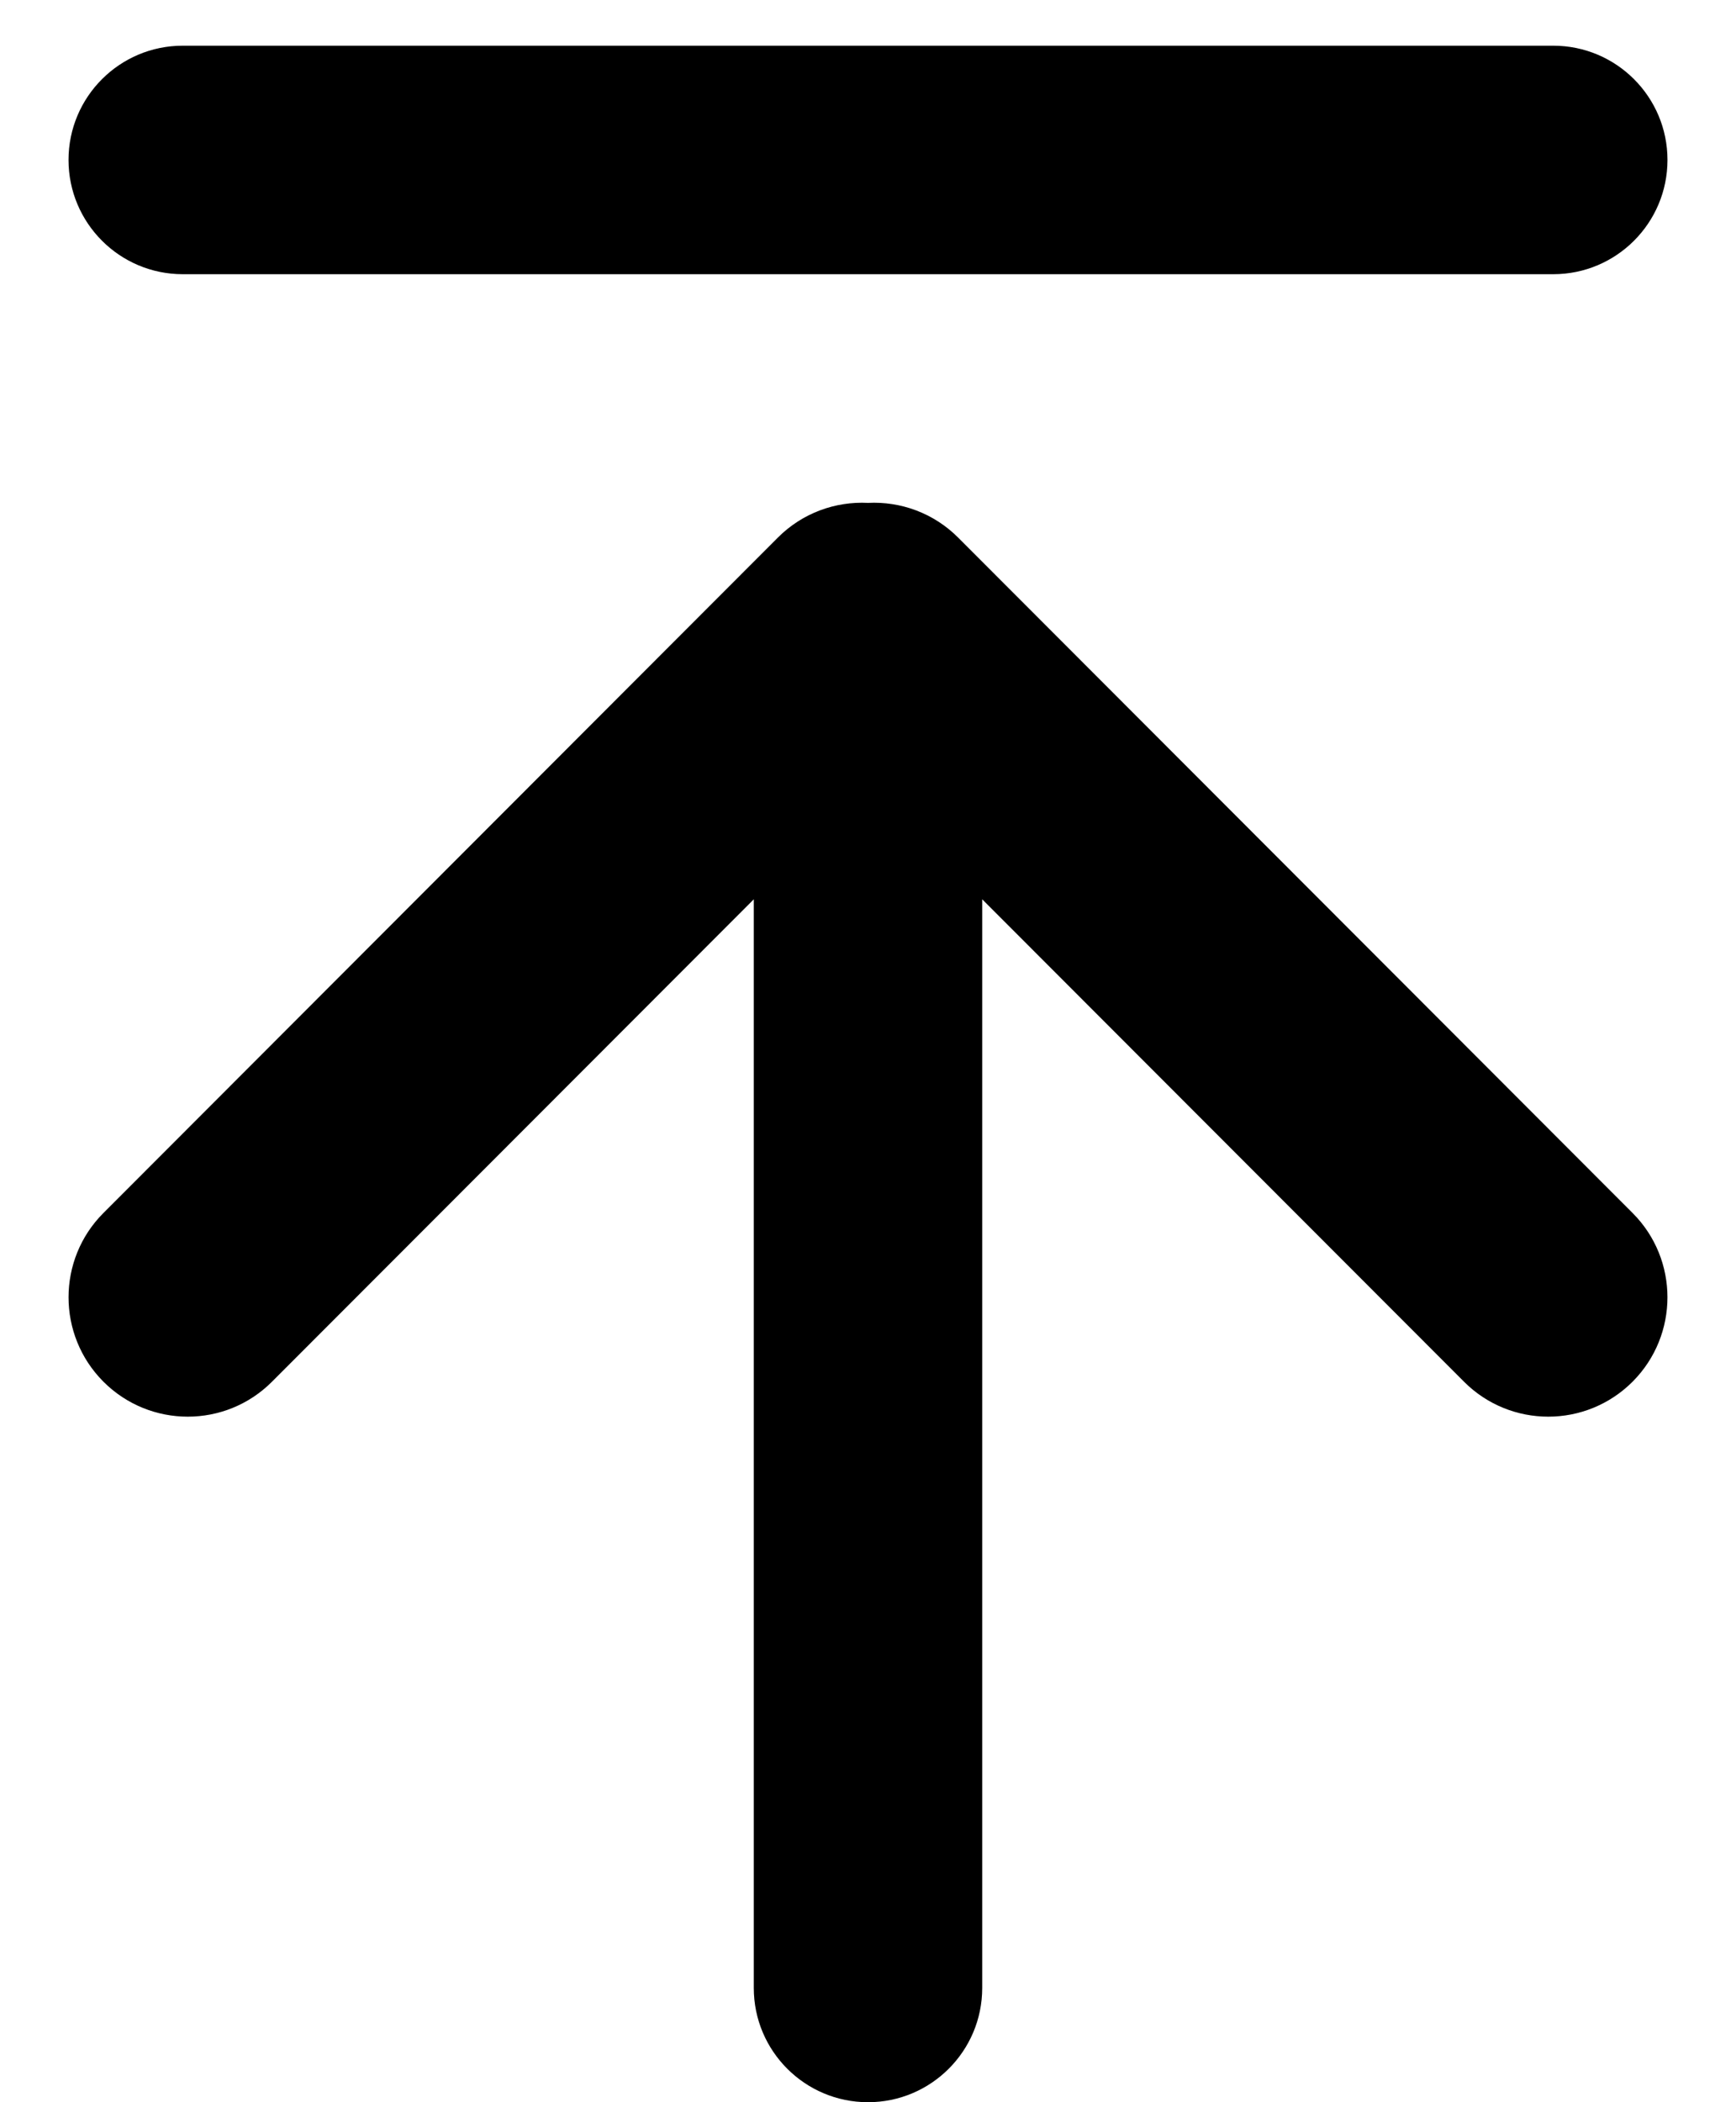
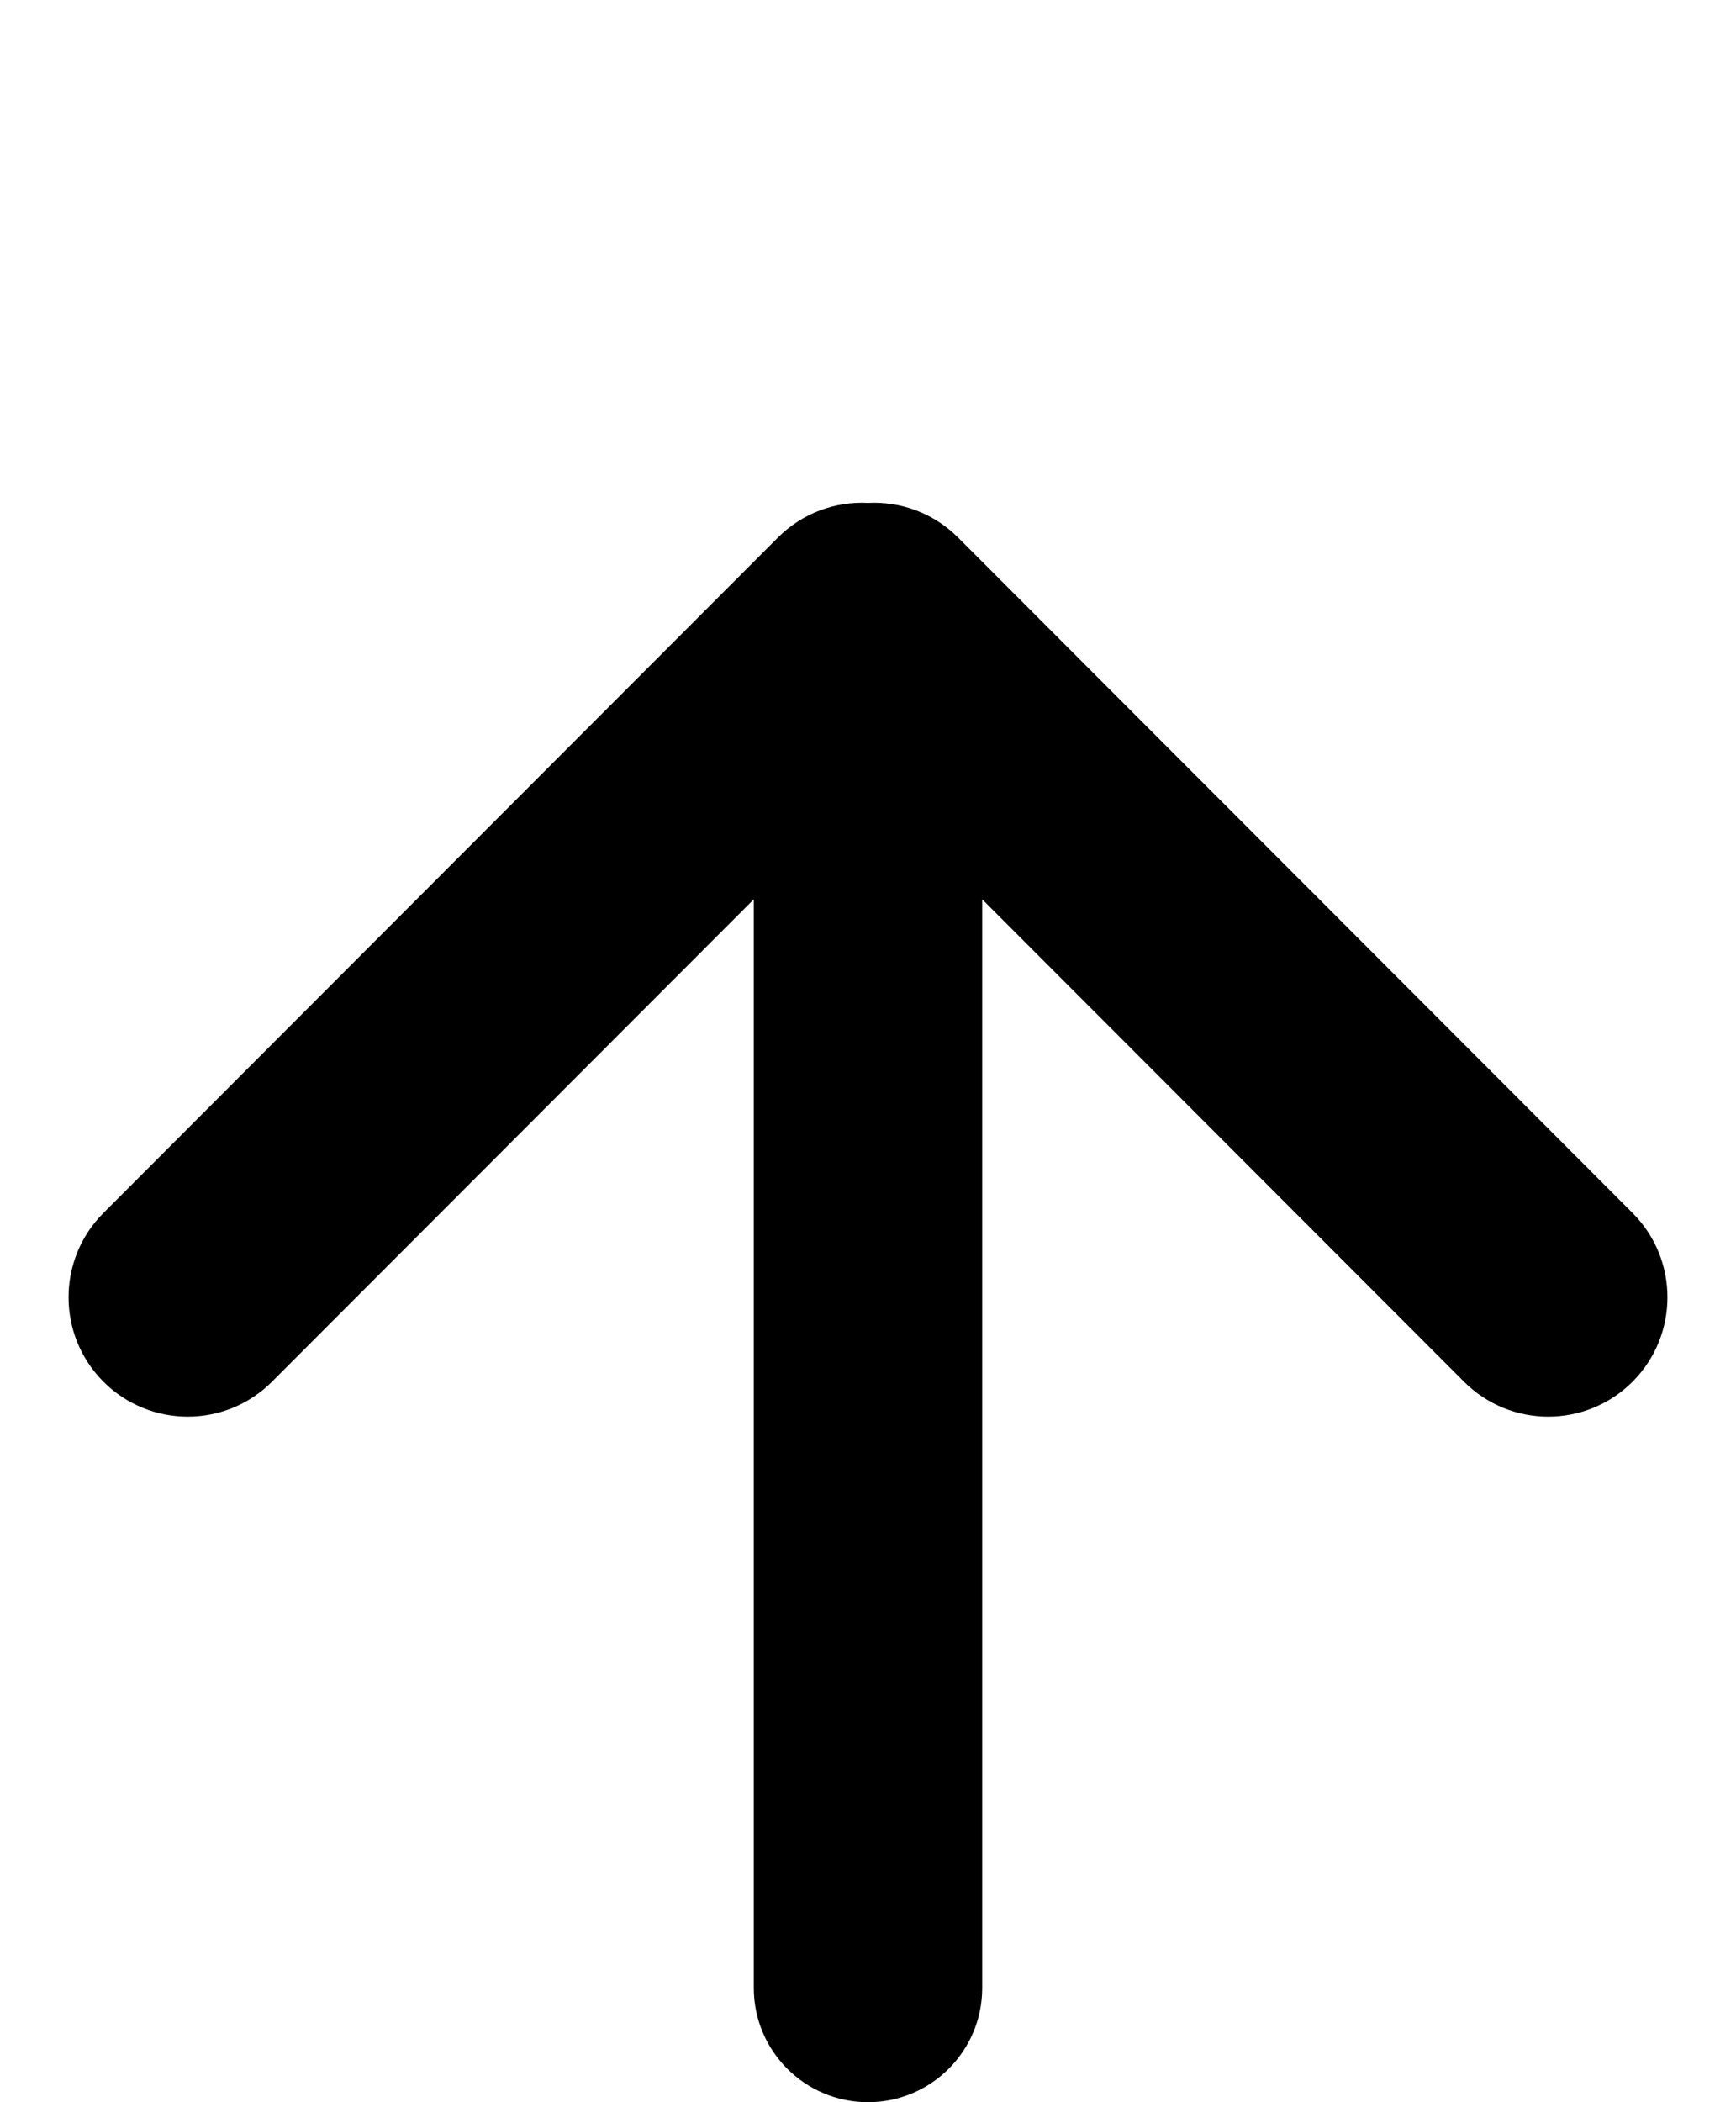
<svg xmlns="http://www.w3.org/2000/svg" width="19" height="23" viewBox="0 0 19 23" fill="none">
  <path d="M9.5 23C10.19 23 10.75 22.44 10.75 21.75L10.75 9.839L16.023 15.117C16.532 15.627 17.358 15.627 17.868 15.117C18.377 14.607 18.377 13.78 17.868 13.271L10.488 5.883C10.217 5.611 9.855 5.484 9.5 5.502C9.145 5.484 8.783 5.611 8.512 5.883L1.132 13.271C0.623 13.78 0.623 14.607 1.132 15.117C1.642 15.627 2.468 15.627 2.977 15.117L8.25 9.839L8.25 21.75C8.25 22.44 8.81 23 9.5 23Z" fill="black" />
-   <path d="M18.25 1.75C18.25 2.44 17.69 3 17 3L2 3C1.31 3 0.75 2.44 0.75 1.75C0.75 1.06 1.31 0.5 2 0.5L17 0.5C17.69 0.5 18.25 1.06 18.25 1.75Z" fill="black" />
</svg>